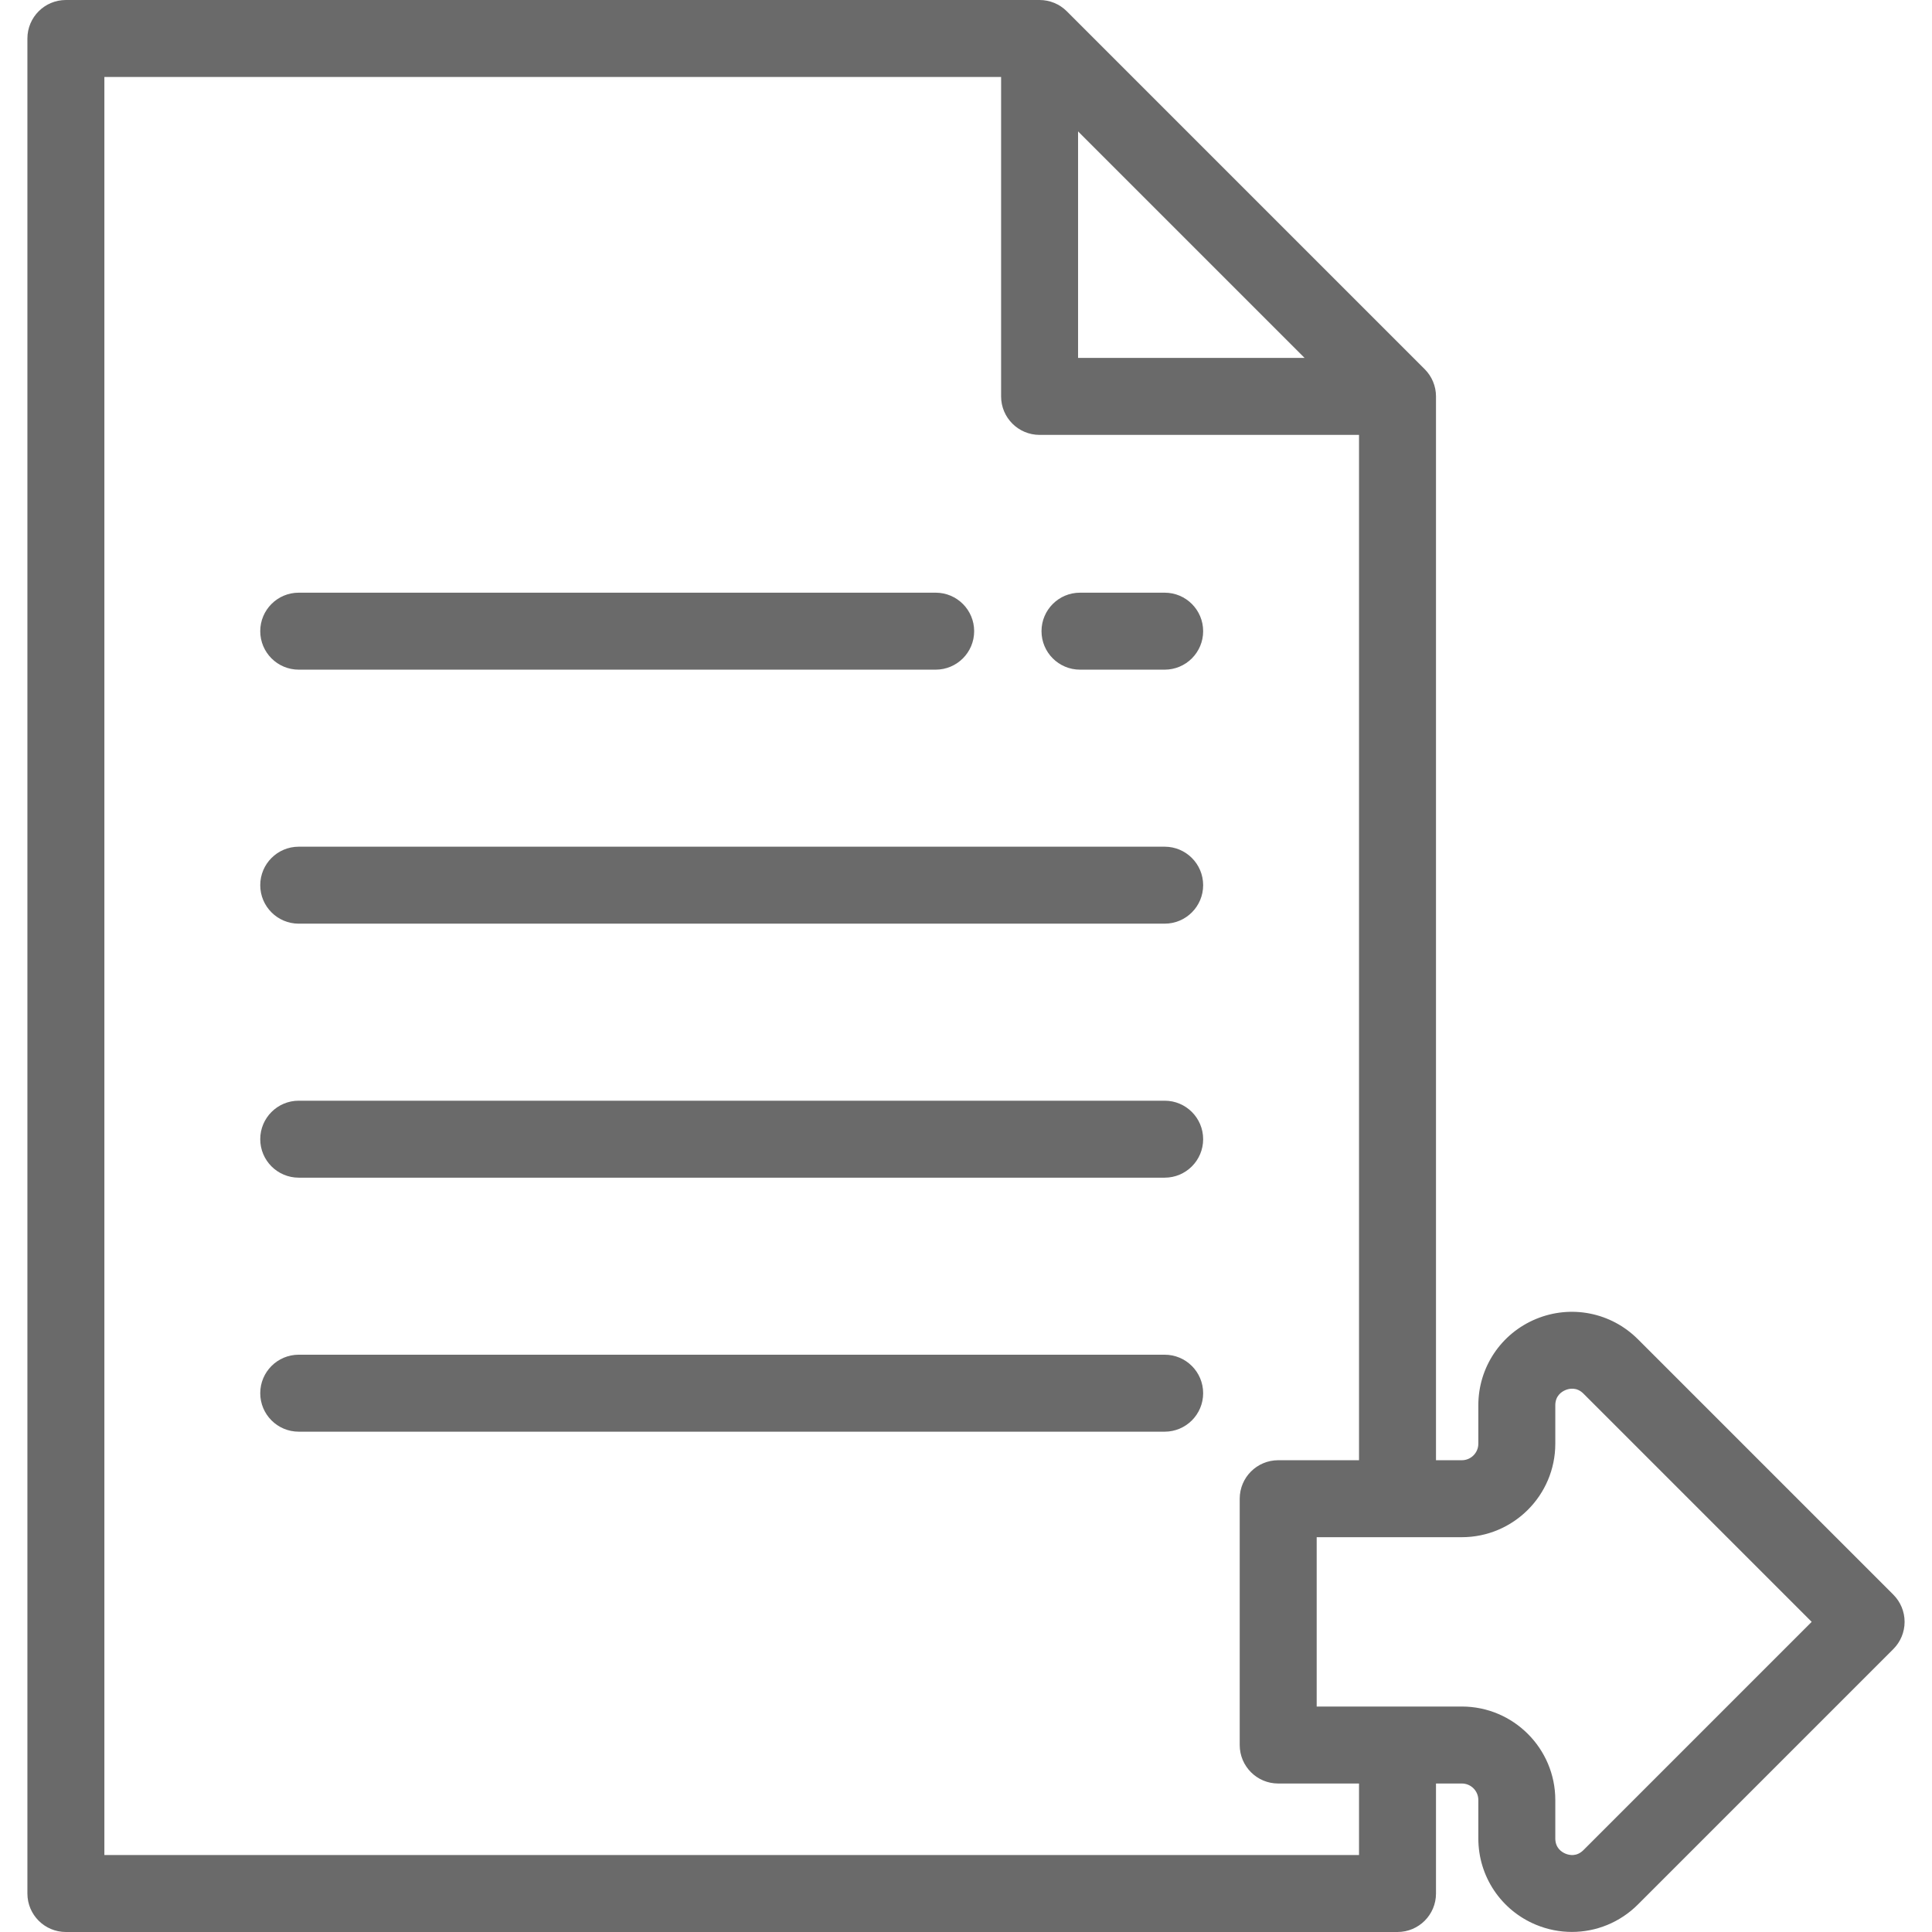
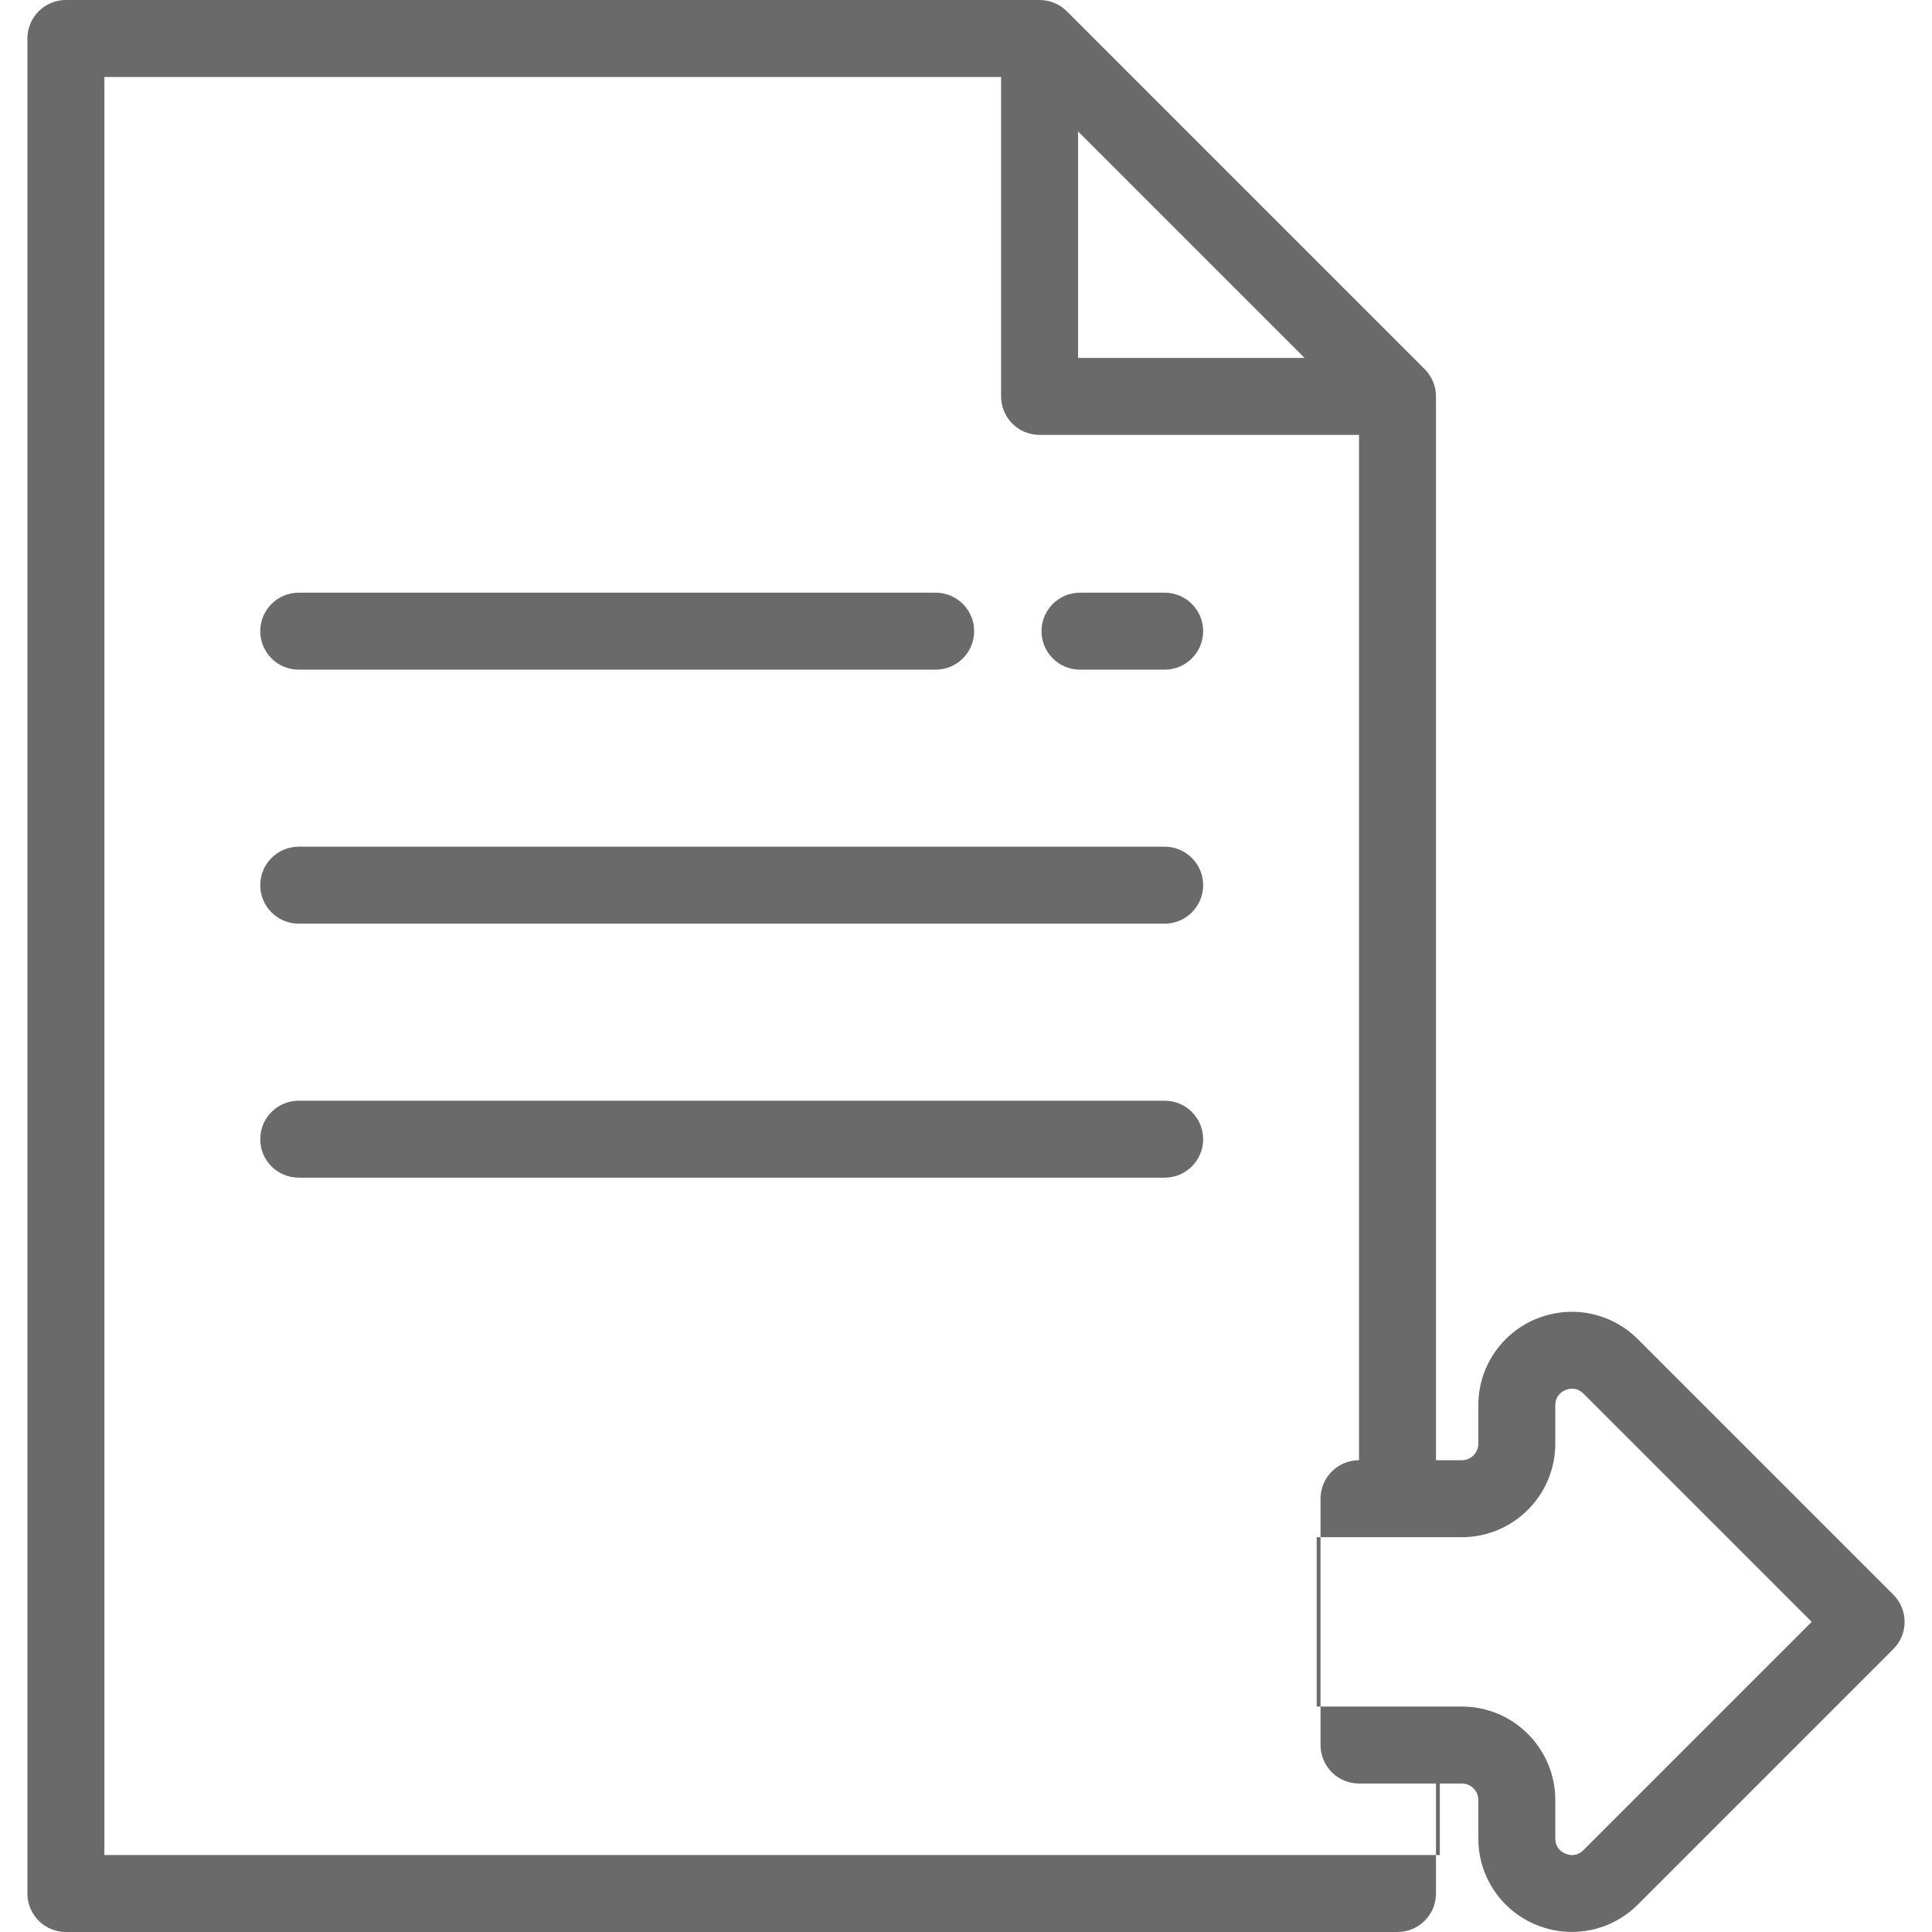
<svg xmlns="http://www.w3.org/2000/svg" version="1.1" id="Layer_1" x="0px" y="0px" width="2000px" height="2000px" viewBox="0 0 2000 2000" enable-background="new 0 0 2000 2000" xml:space="preserve">
  <g>
    <g>
      <g>
-         <path fill="#6A6A6A" d="M1959.964,1650.781l-264.422-264.422c-27.773-27.769-69.163-36-105.45-20.972     c-36.287,15.028-59.733,50.12-59.733,89.394v39.761c0,9.418-7.661,17.08-17.08,17.08h-26.745V410.359     c0-10.566-4.199-20.701-11.669-28.171L1104.347,11.669C1096.877,4.199,1086.741,0,1076.175,0H68.207     C46.203,0,28.367,17.837,28.367,39.841v1920.319c0,22.004,17.837,39.841,39.841,39.841h1378.486     c22.004,0,39.841-17.837,39.841-39.841v-113.877h26.745c9.418,0,17.08,7.661,17.08,17.08v39.761     c0,39.275,23.446,74.366,59.733,89.394c12.044,4.988,24.646,7.414,37.128,7.414c25.131,0,49.769-9.837,68.323-28.386     l264.422-264.422c7.47-7.47,11.669-17.606,11.669-28.171C1971.634,1668.387,1967.434,1658.251,1959.964,1650.781z      M1116.016,136.024l234.494,234.494h-234.494V136.024z M1406.853,1920.319H108.048V79.681h928.287v330.677     c0,22.004,17.837,39.841,39.841,39.841h330.677v1061.422h-83.665c-22.004,0-39.841,17.837-39.841,39.841v254.98     c0,22.004,17.837,39.841,39.841,39.841h83.665V1920.319z M1639.195,1915.203c-7.02,7.024-14.673,5.331-18.614,3.701     c-3.936-1.634-10.542-5.849-10.542-15.781v-39.761c0-53.355-43.406-96.761-96.761-96.761h-150.251v-175.299h150.251     c53.355,0,96.761-43.406,96.761-96.761v-39.761c0-9.928,6.605-14.147,10.542-15.777c3.936-1.633,11.594-3.323,18.614,3.701     l236.251,236.247L1639.195,1915.203z" />
+         <path fill="#6A6A6A" d="M1959.964,1650.781l-264.422-264.422c-27.773-27.769-69.163-36-105.45-20.972     c-36.287,15.028-59.733,50.12-59.733,89.394v39.761c0,9.418-7.661,17.08-17.08,17.08h-26.745V410.359     c0-10.566-4.199-20.701-11.669-28.171L1104.347,11.669C1096.877,4.199,1086.741,0,1076.175,0H68.207     C46.203,0,28.367,17.837,28.367,39.841v1920.319c0,22.004,17.837,39.841,39.841,39.841h1378.486     c22.004,0,39.841-17.837,39.841-39.841v-113.877h26.745c9.418,0,17.08,7.661,17.08,17.08v39.761     c0,39.275,23.446,74.366,59.733,89.394c12.044,4.988,24.646,7.414,37.128,7.414c25.131,0,49.769-9.837,68.323-28.386     l264.422-264.422c7.47-7.47,11.669-17.606,11.669-28.171C1971.634,1668.387,1967.434,1658.251,1959.964,1650.781z      M1116.016,136.024l234.494,234.494h-234.494V136.024z M1406.853,1920.319H108.048V79.681h928.287v330.677     c0,22.004,17.837,39.841,39.841,39.841h330.677v1061.422c-22.004,0-39.841,17.837-39.841,39.841v254.98     c0,22.004,17.837,39.841,39.841,39.841h83.665V1920.319z M1639.195,1915.203c-7.02,7.024-14.673,5.331-18.614,3.701     c-3.936-1.634-10.542-5.849-10.542-15.781v-39.761c0-53.355-43.406-96.761-96.761-96.761h-150.251v-175.299h150.251     c53.355,0,96.761-43.406,96.761-96.761v-39.761c0-9.928,6.605-14.147,10.542-15.777c3.936-1.633,11.594-3.323,18.614,3.701     l236.251,236.247L1639.195,1915.203z" />
        <path fill="#6A6A6A" d="M309.243,693.227h659.363c22.004,0,39.841-17.837,39.841-39.841s-17.837-39.841-39.841-39.841H309.243     c-22.004,0-39.841,17.837-39.841,39.841S287.239,693.227,309.243,693.227z" />
        <path fill="#6A6A6A" d="M1205.657,876.494H309.243c-22.004,0-39.841,17.837-39.841,39.841c0,22.004,17.837,39.841,39.841,39.841     h896.414c22.004,0,39.841-17.837,39.841-39.841C1245.498,894.331,1227.661,876.494,1205.657,876.494z" />
        <path fill="#6A6A6A" d="M1205.657,1139.442H309.243c-22.004,0-39.841,17.837-39.841,39.841s17.837,39.841,39.841,39.841h896.414     c22.004,0,39.841-17.837,39.841-39.841S1227.661,1139.442,1205.657,1139.442z" />
-         <path fill="#6A6A6A" d="M1205.657,1402.391H309.243c-22.004,0-39.841,17.837-39.841,39.841s17.837,39.841,39.841,39.841h896.414     c22.004,0,39.841-17.837,39.841-39.841S1227.661,1402.391,1205.657,1402.391z" />
        <path fill="#6A6A6A" d="M1205.657,613.546h-87.649c-22.004,0-39.841,17.837-39.841,39.841s17.837,39.841,39.841,39.841h87.649     c22.004,0,39.841-17.837,39.841-39.841S1227.661,613.546,1205.657,613.546z" />
      </g>
    </g>
  </g>
</svg>